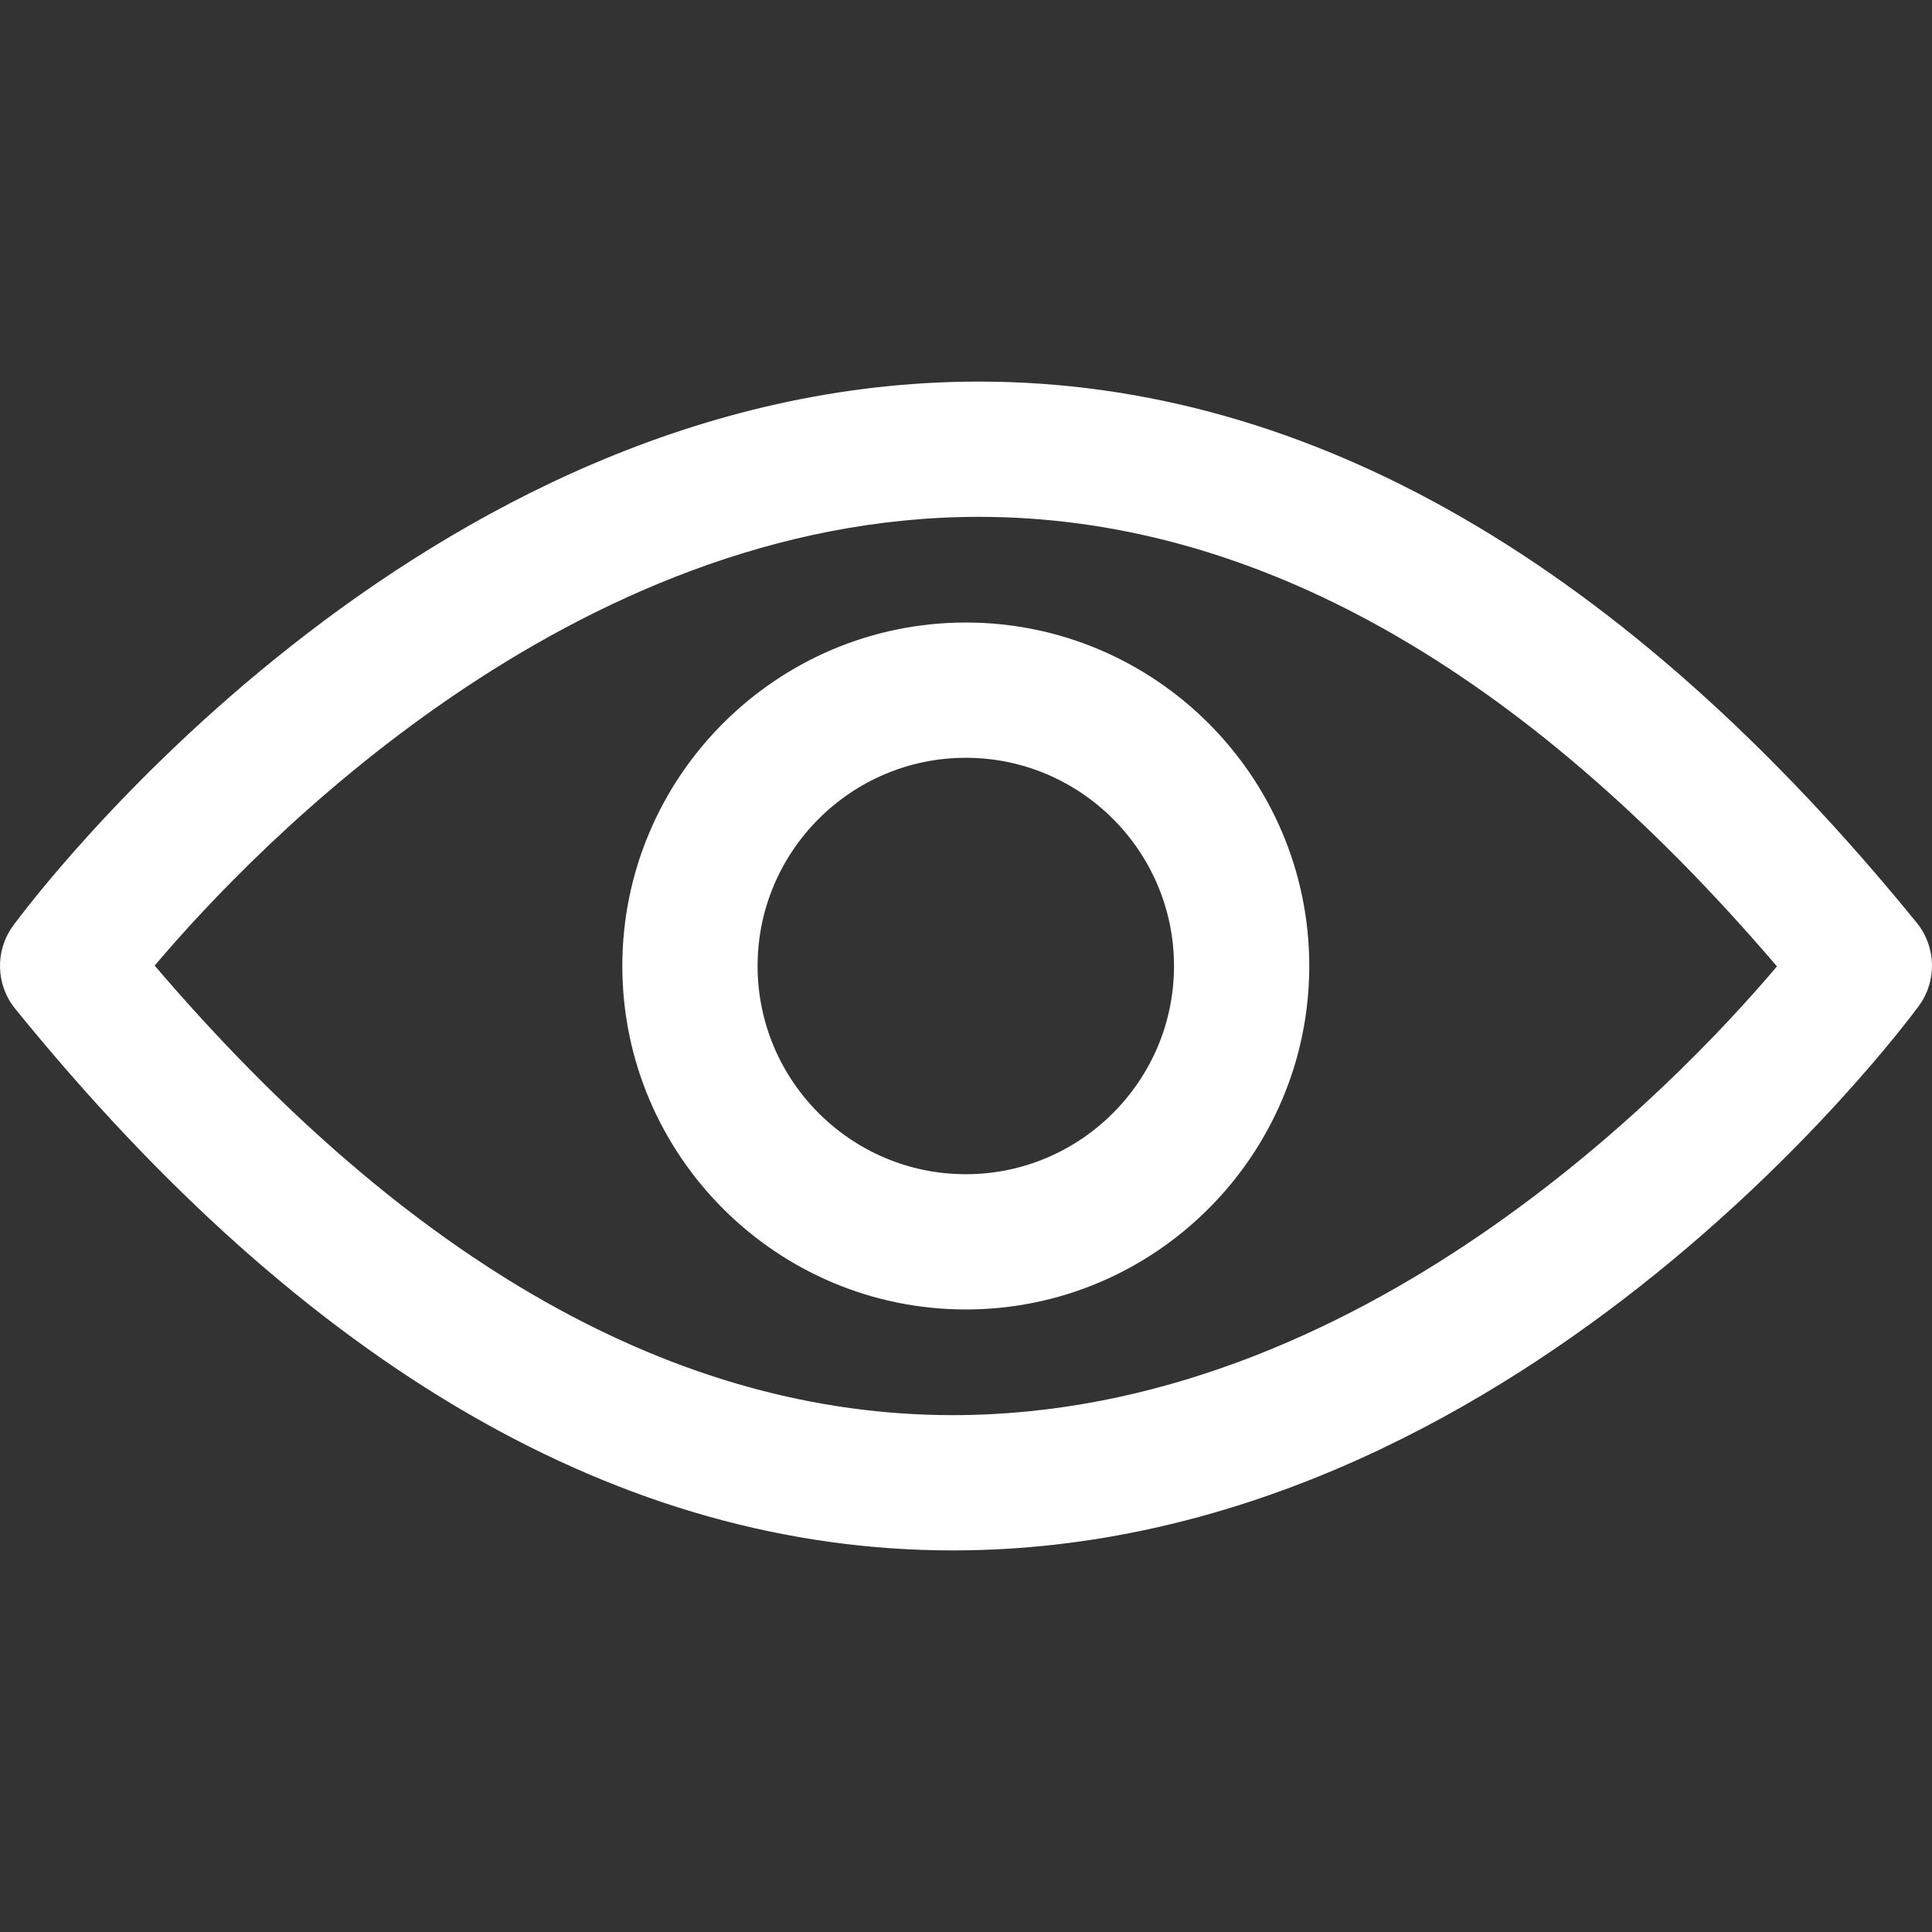
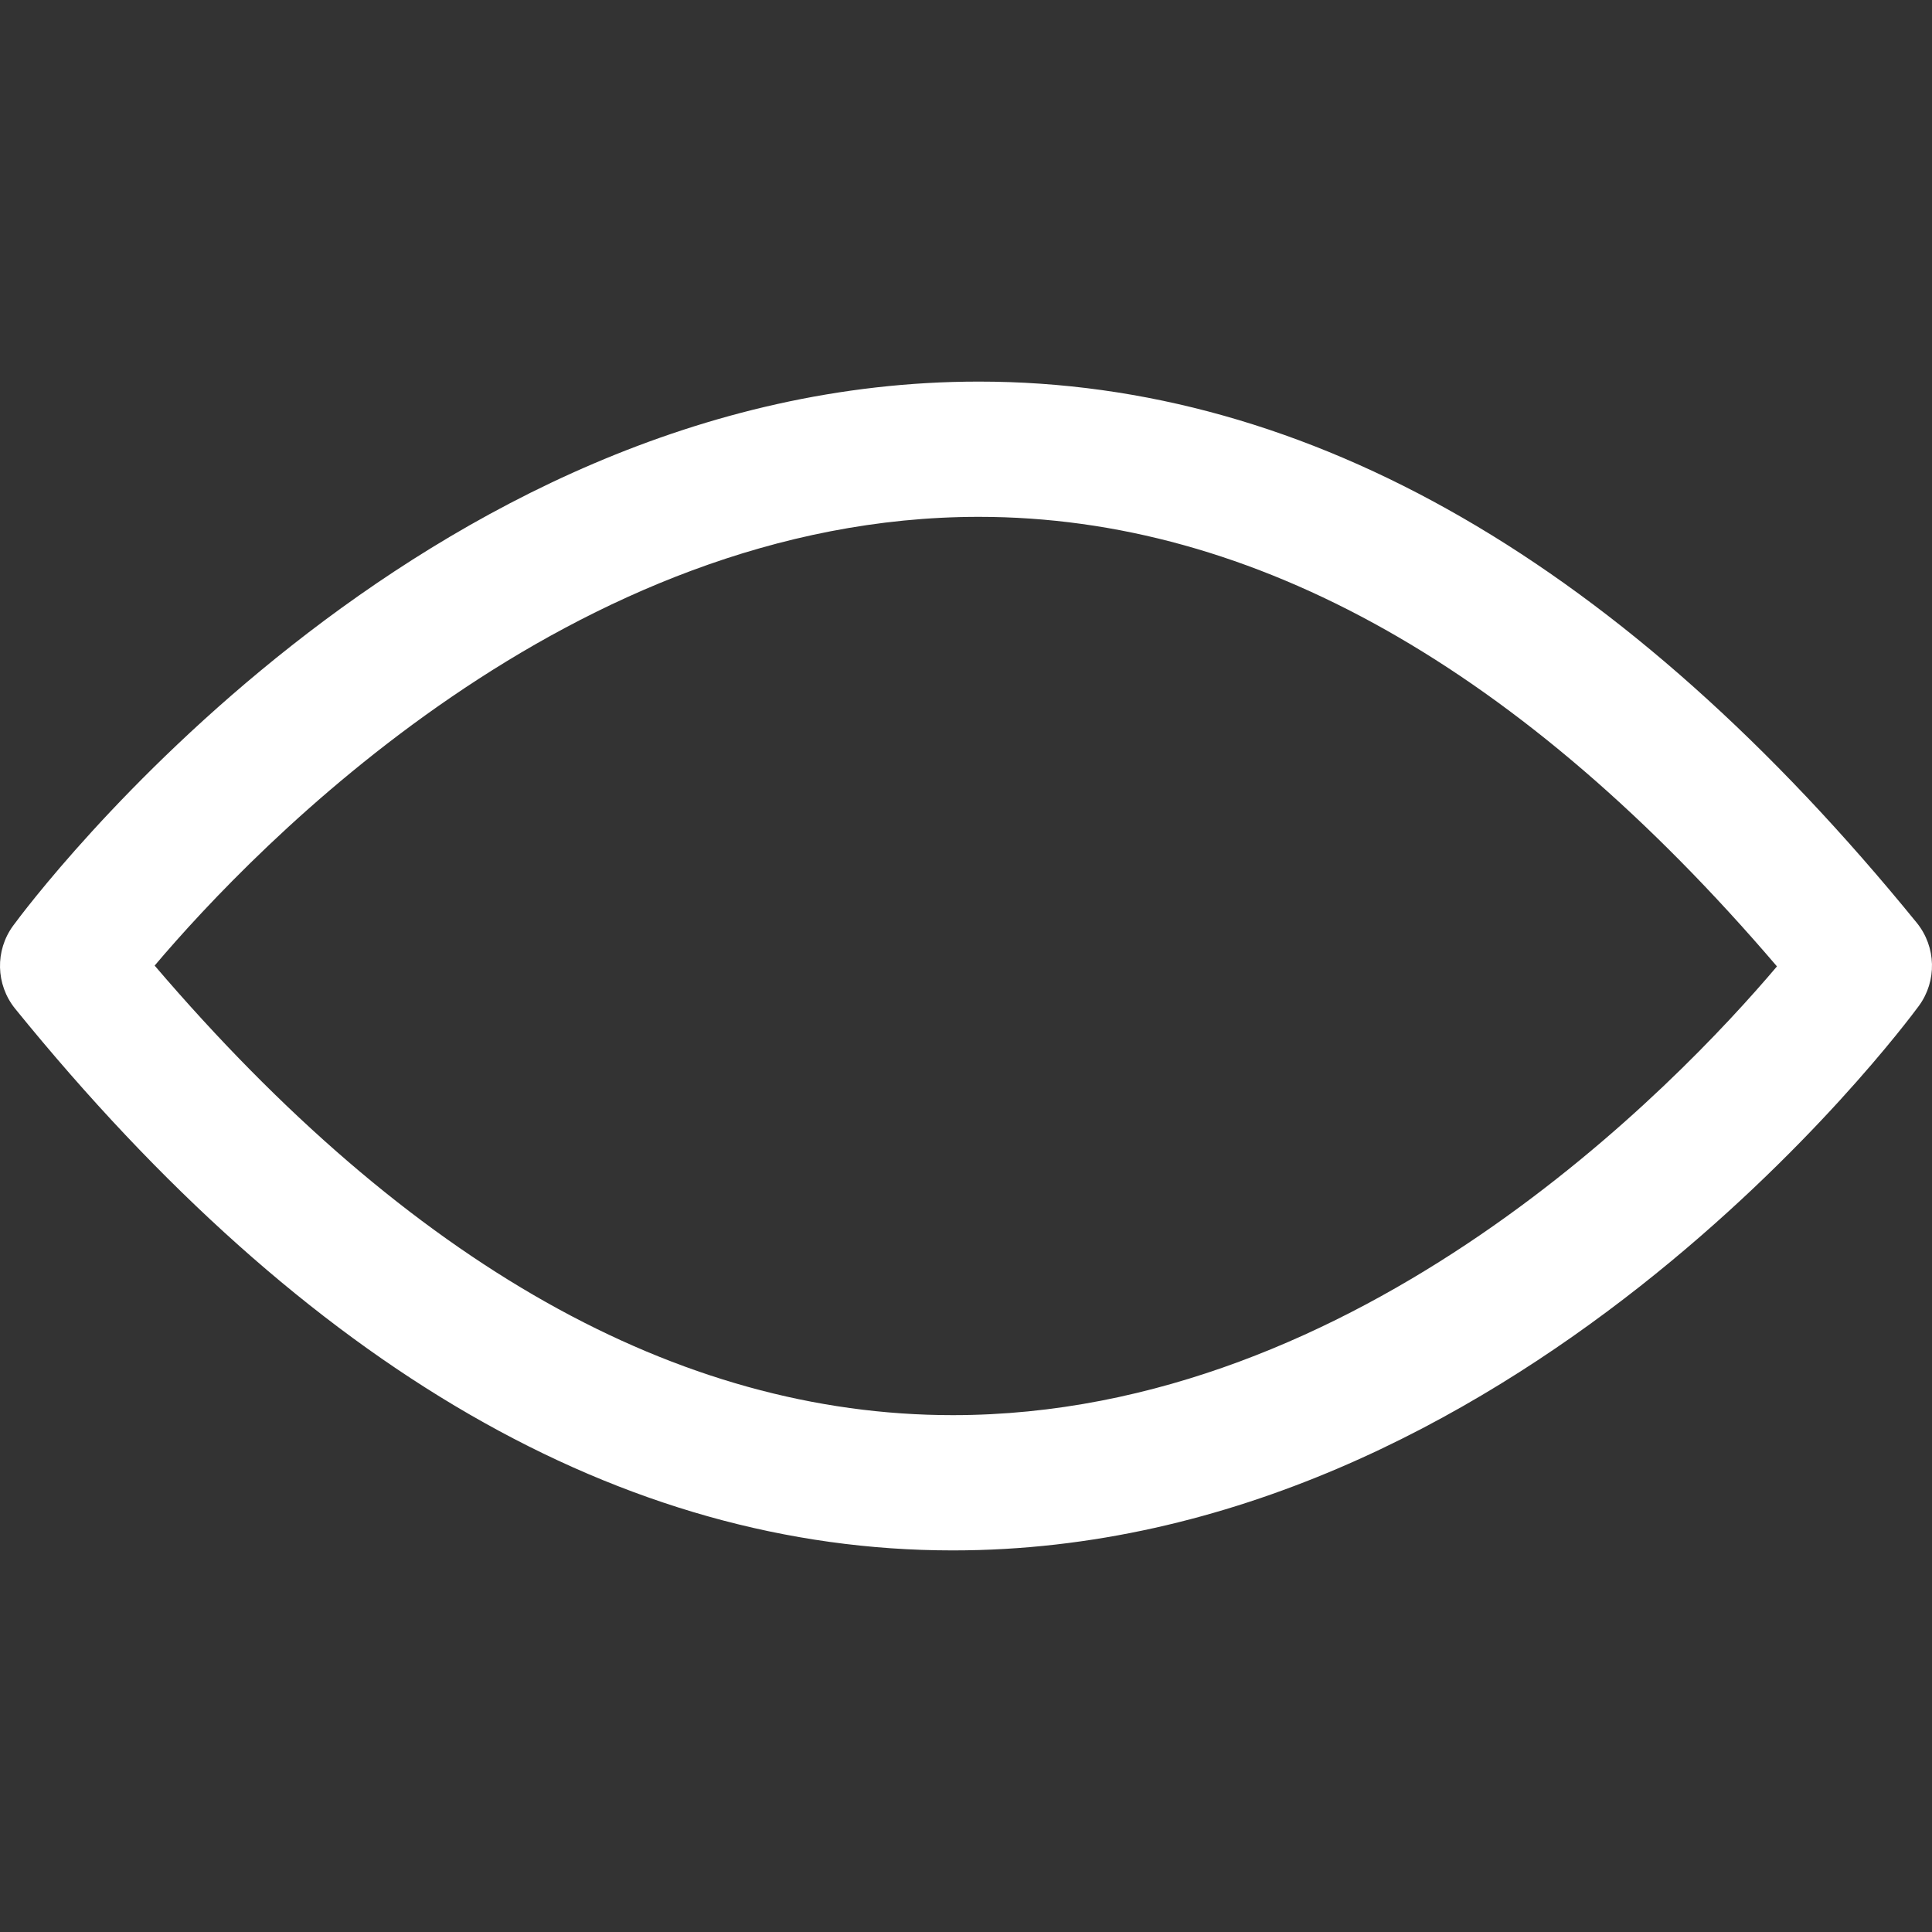
<svg xmlns="http://www.w3.org/2000/svg" width="512" height="512" x="0" y="0" viewBox="0 0 489.935 489.935" style="enable-background:new 0 0 512 512" xml:space="preserve" class="">
  <rect x="0" y="0" width="489.935" height="489.935" fill="#333333" stroke="none" />
  <g>
    <path d="M486.617 255.067c4.6-6.3 4.4-14.9-.5-21-74.1-91.1-154.1-137.3-237.9-137.3-142.1 0-240.8 132.4-244.9 138-4.6 6.3-4.4 14.9.5 21 74 91.2 154 137.4 237.8 137.4 142.1 0 240.8-132.4 245-138.1zm-245 103.8c-69.8 0-137.8-38.4-202.4-114 25.3-29.9 105.7-113.8 209-113.8 69.8 0 137.8 38.4 202.4 114-25.3 29.9-105.7 113.8-209 113.8z" fill="#ffffff" opacity="1" data-original="#000000" />
-     <path d="M244.917 157.867c-48 0-87.1 39.1-87.1 87.1s39.1 87.1 87.1 87.1 87.1-39.1 87.1-87.1-39.1-87.1-87.1-87.1zm0 139.9c-29.1 0-52.8-23.7-52.8-52.8s23.7-52.8 52.8-52.8 52.8 23.7 52.8 52.8-23.7 52.8-52.8 52.8z" fill="#ffffff" opacity="1" data-original="#000000" />
  </g>
</svg>